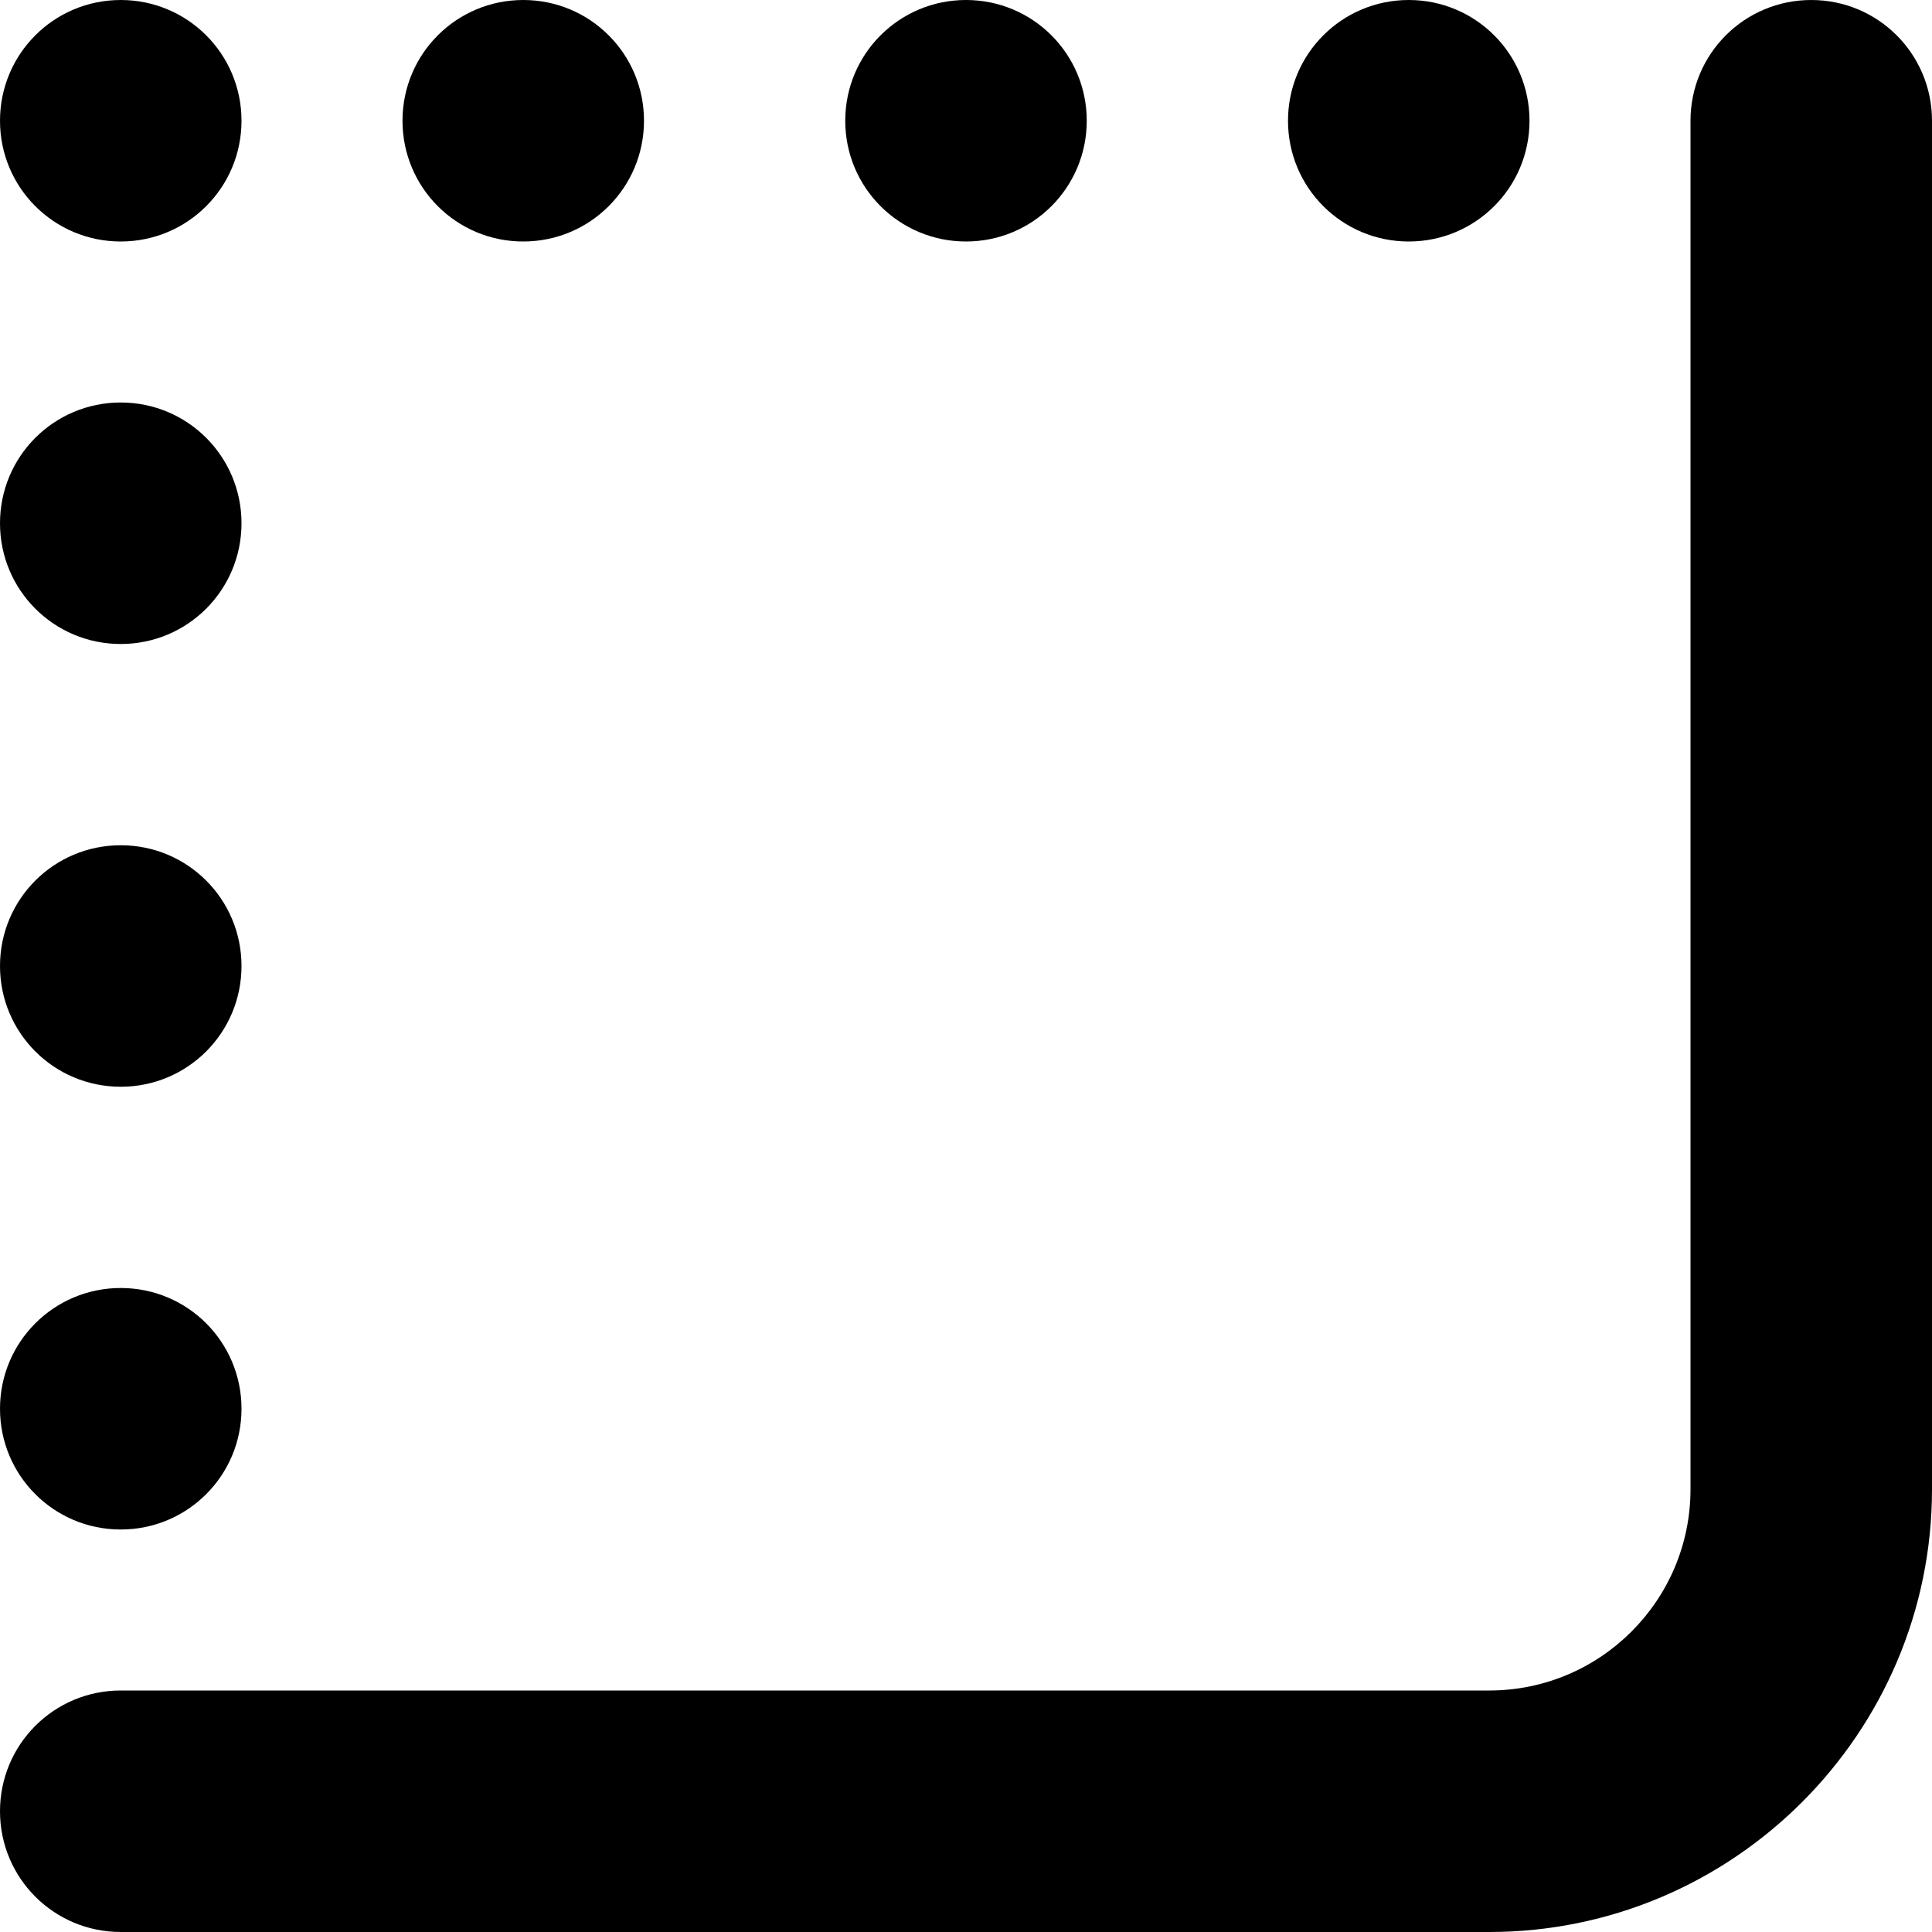
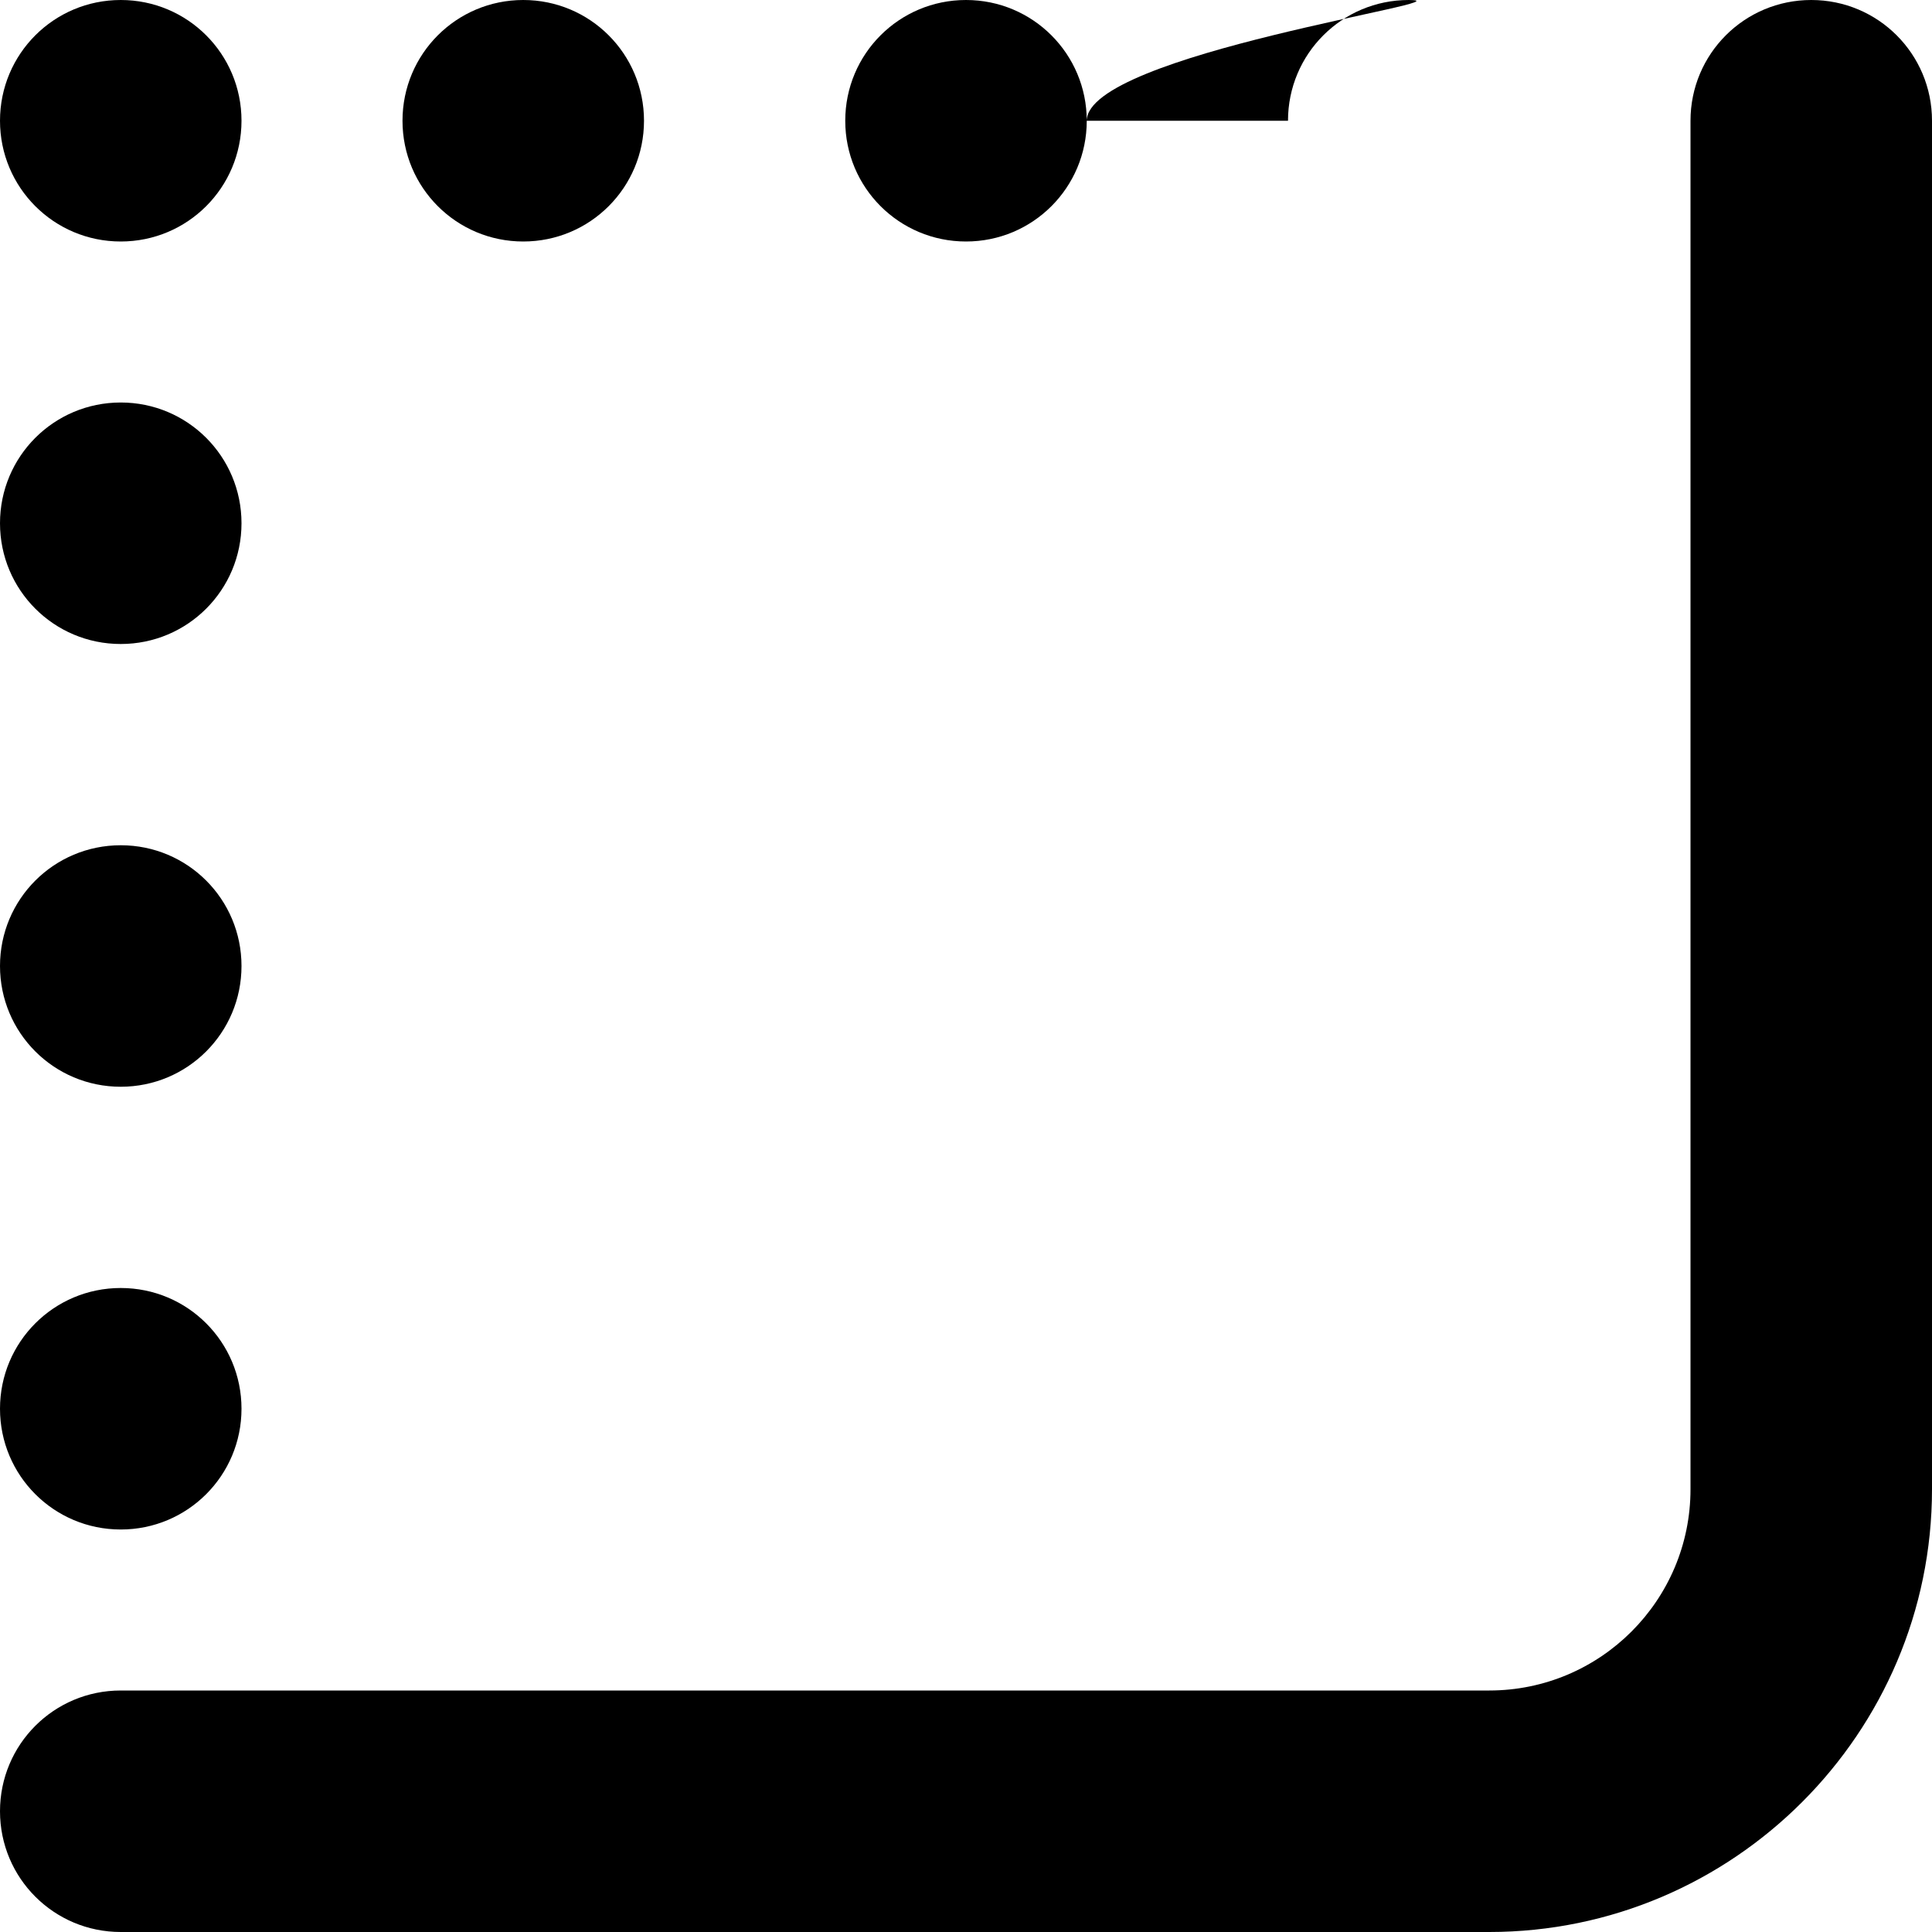
<svg xmlns="http://www.w3.org/2000/svg" id="Layer_1" data-name="Layer 1" viewBox="0 0 24 24" width="512" height="512">
-   <path d="M18.5,24H1.5c-.83,0-1.5-.67-1.5-1.5s.67-1.5,1.5-1.5H18.5c1.38,0,2.5-1.12,2.5-2.5V1.5c0-.83,.67-1.5,1.5-1.5s1.5,.67,1.5,1.5V18.5c0,3.03-2.47,5.5-5.5,5.5ZM0,6.5c0,.83,.67,1.5,1.5,1.5s1.5-.67,1.5-1.5-.67-1.5-1.5-1.5S0,5.67,0,6.5ZM0,17.5c0,.83,.67,1.5,1.5,1.5s1.5-.67,1.5-1.5-.67-1.5-1.5-1.5S0,16.67,0,17.5ZM0,1.5c0,.83,.67,1.5,1.5,1.5s1.5-.67,1.5-1.5S2.33,0,1.5,0,0,.67,0,1.5Zm5,0c0,.83,.67,1.5,1.5,1.5s1.5-.67,1.5-1.5S7.33,0,6.5,0s-1.5,.67-1.5,1.5Zm5.5,0c0,.83,.67,1.5,1.5,1.5s1.5-.67,1.5-1.5S12.83,0,12,0s-1.5,.67-1.5,1.5Zm5.5,0c0,.83,.67,1.5,1.5,1.5s1.5-.67,1.5-1.5S18.33,0,17.5,0s-1.5,.67-1.5,1.5ZM0,12c0,.83,.67,1.5,1.5,1.5s1.5-.67,1.5-1.5-.67-1.5-1.5-1.5S0,11.17,0,12Z" />
+   <path d="M18.5,24H1.5c-.83,0-1.5-.67-1.5-1.5s.67-1.5,1.5-1.5H18.5c1.38,0,2.5-1.12,2.5-2.5V1.5c0-.83,.67-1.5,1.5-1.5s1.5,.67,1.5,1.5V18.5c0,3.03-2.47,5.5-5.5,5.5ZM0,6.5c0,.83,.67,1.5,1.5,1.5s1.5-.67,1.5-1.5-.67-1.5-1.5-1.5S0,5.67,0,6.5ZM0,17.5c0,.83,.67,1.5,1.5,1.5s1.5-.67,1.5-1.5-.67-1.5-1.5-1.5S0,16.67,0,17.5ZM0,1.5c0,.83,.67,1.5,1.5,1.5s1.5-.67,1.5-1.5S2.33,0,1.5,0,0,.67,0,1.5Zm5,0c0,.83,.67,1.5,1.5,1.5s1.5-.67,1.5-1.5S7.33,0,6.5,0s-1.5,.67-1.5,1.5Zm5.5,0c0,.83,.67,1.5,1.5,1.5s1.5-.67,1.5-1.5S12.83,0,12,0s-1.5,.67-1.5,1.5Zc0,.83,.67,1.5,1.5,1.5s1.5-.67,1.5-1.5S18.33,0,17.5,0s-1.5,.67-1.5,1.5ZM0,12c0,.83,.67,1.5,1.5,1.5s1.5-.67,1.5-1.5-.67-1.5-1.5-1.5S0,11.17,0,12Z" />
</svg>